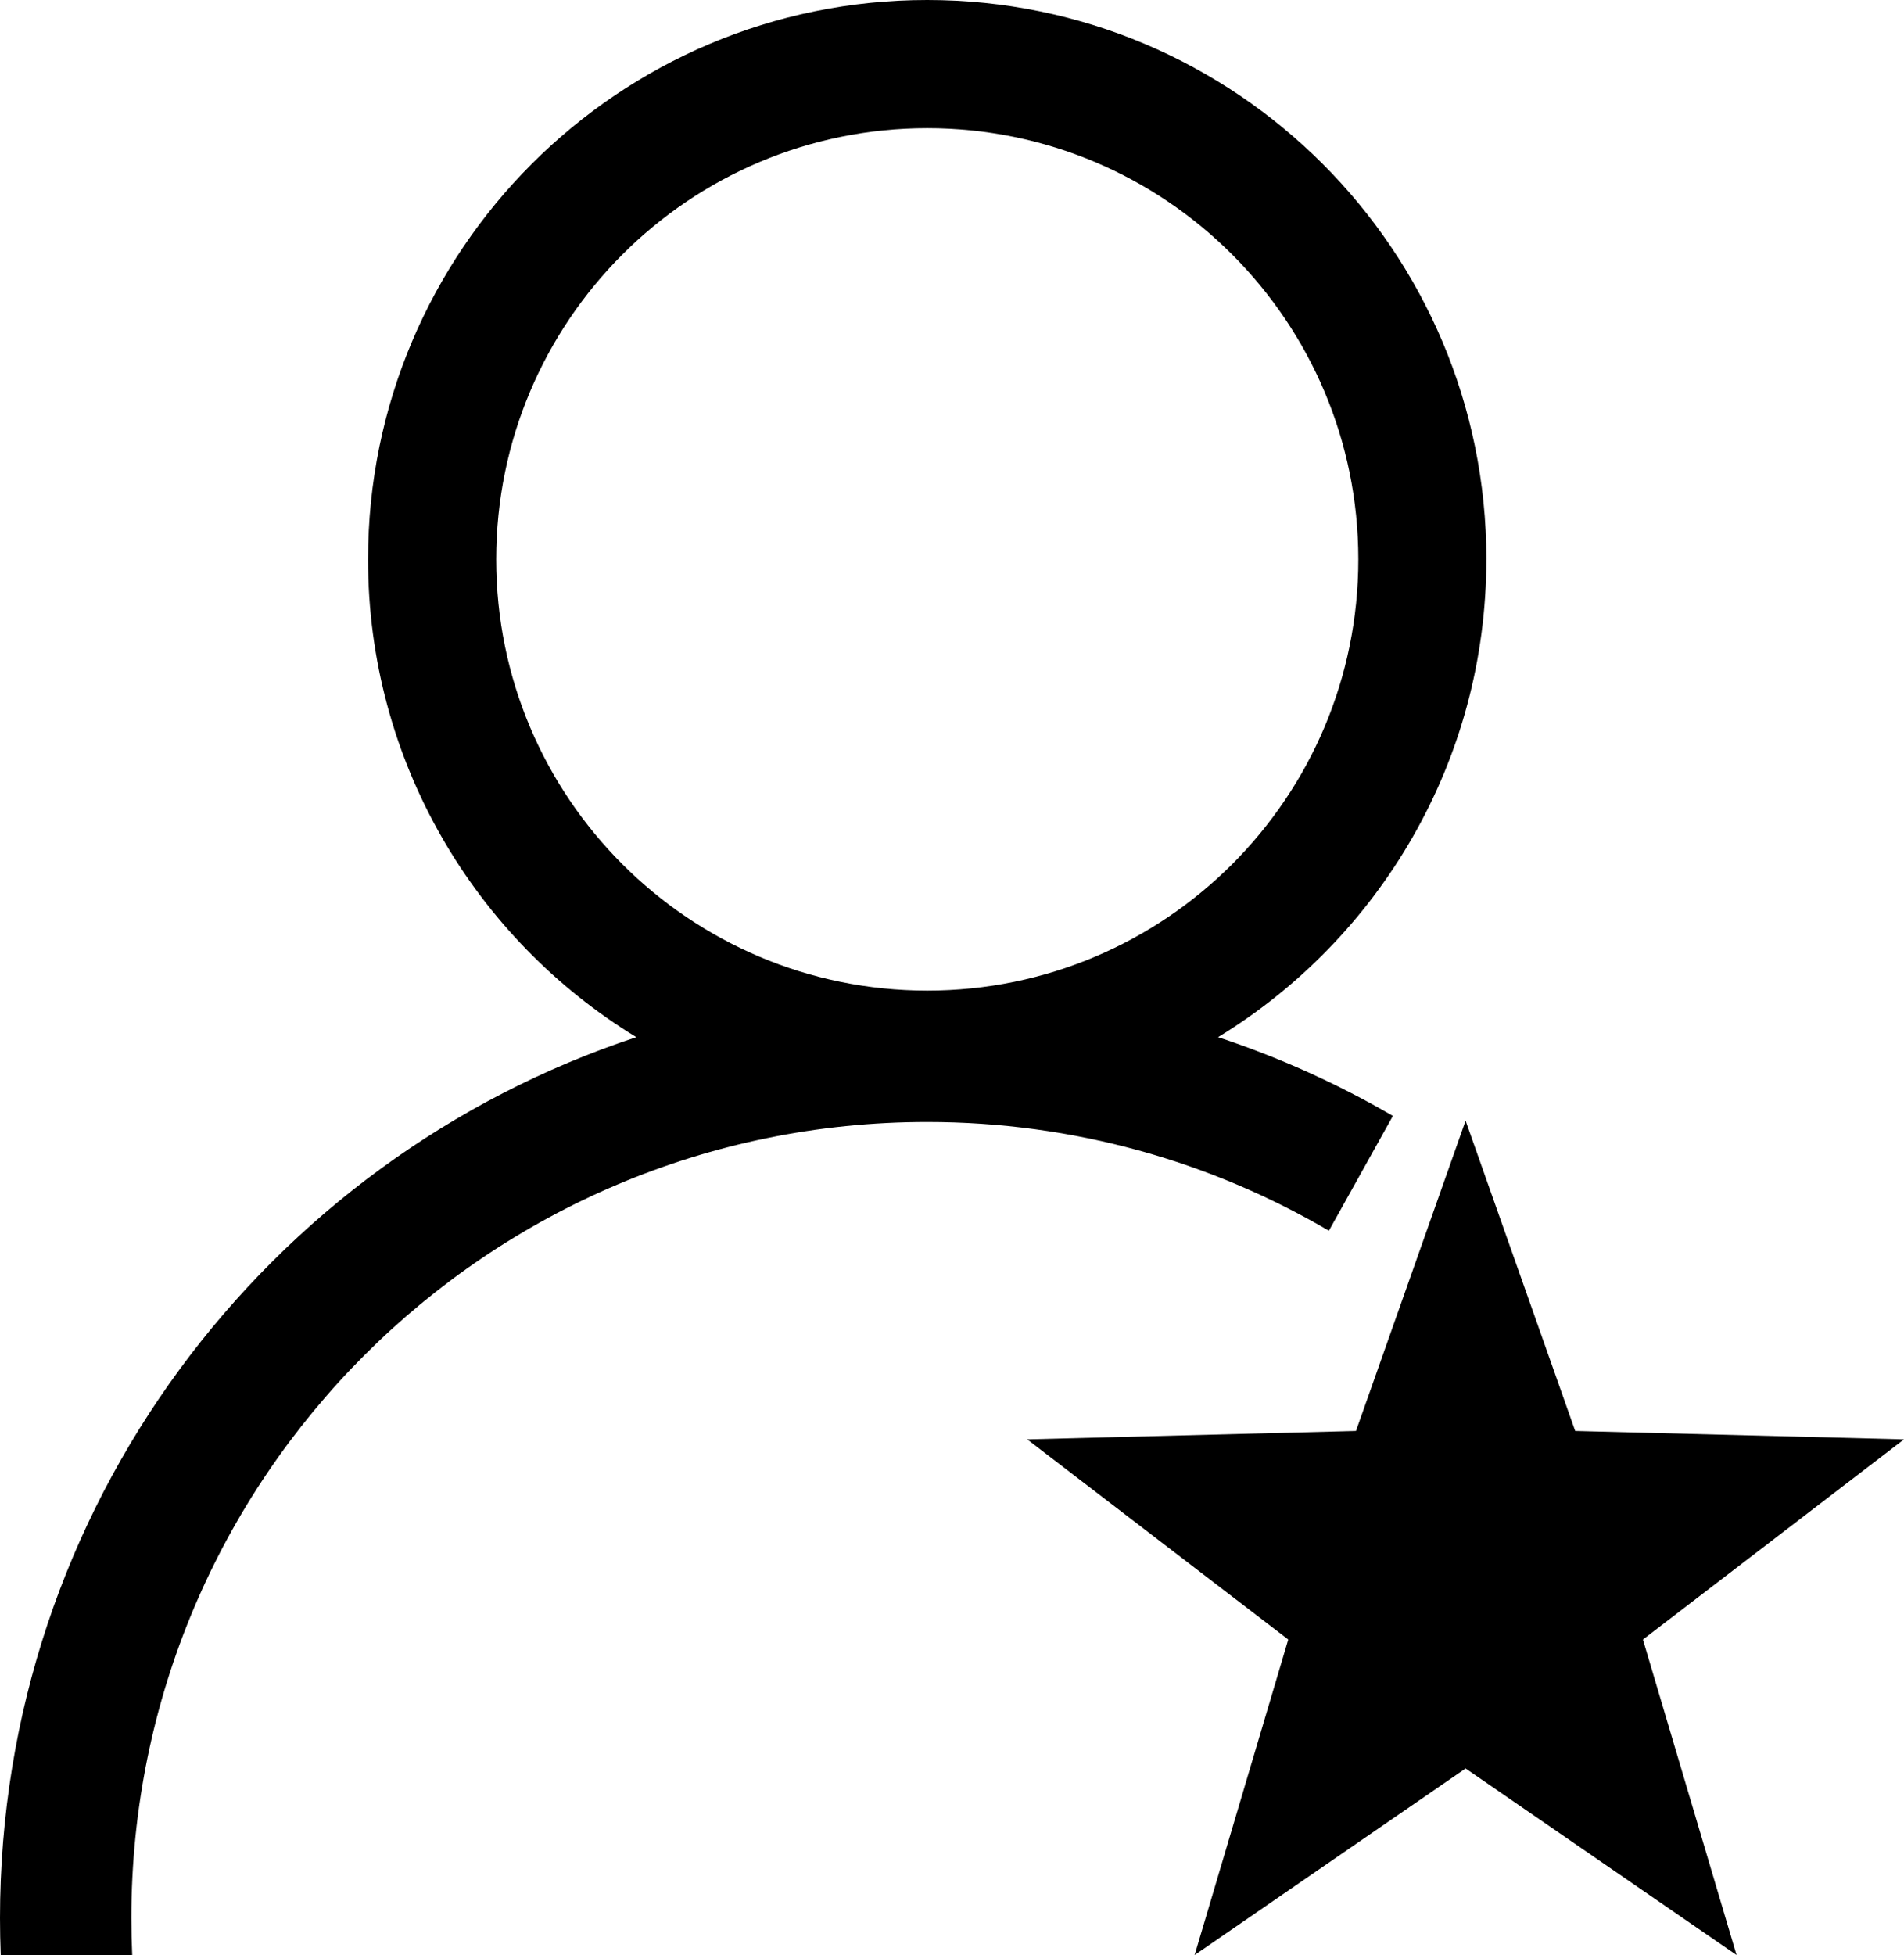
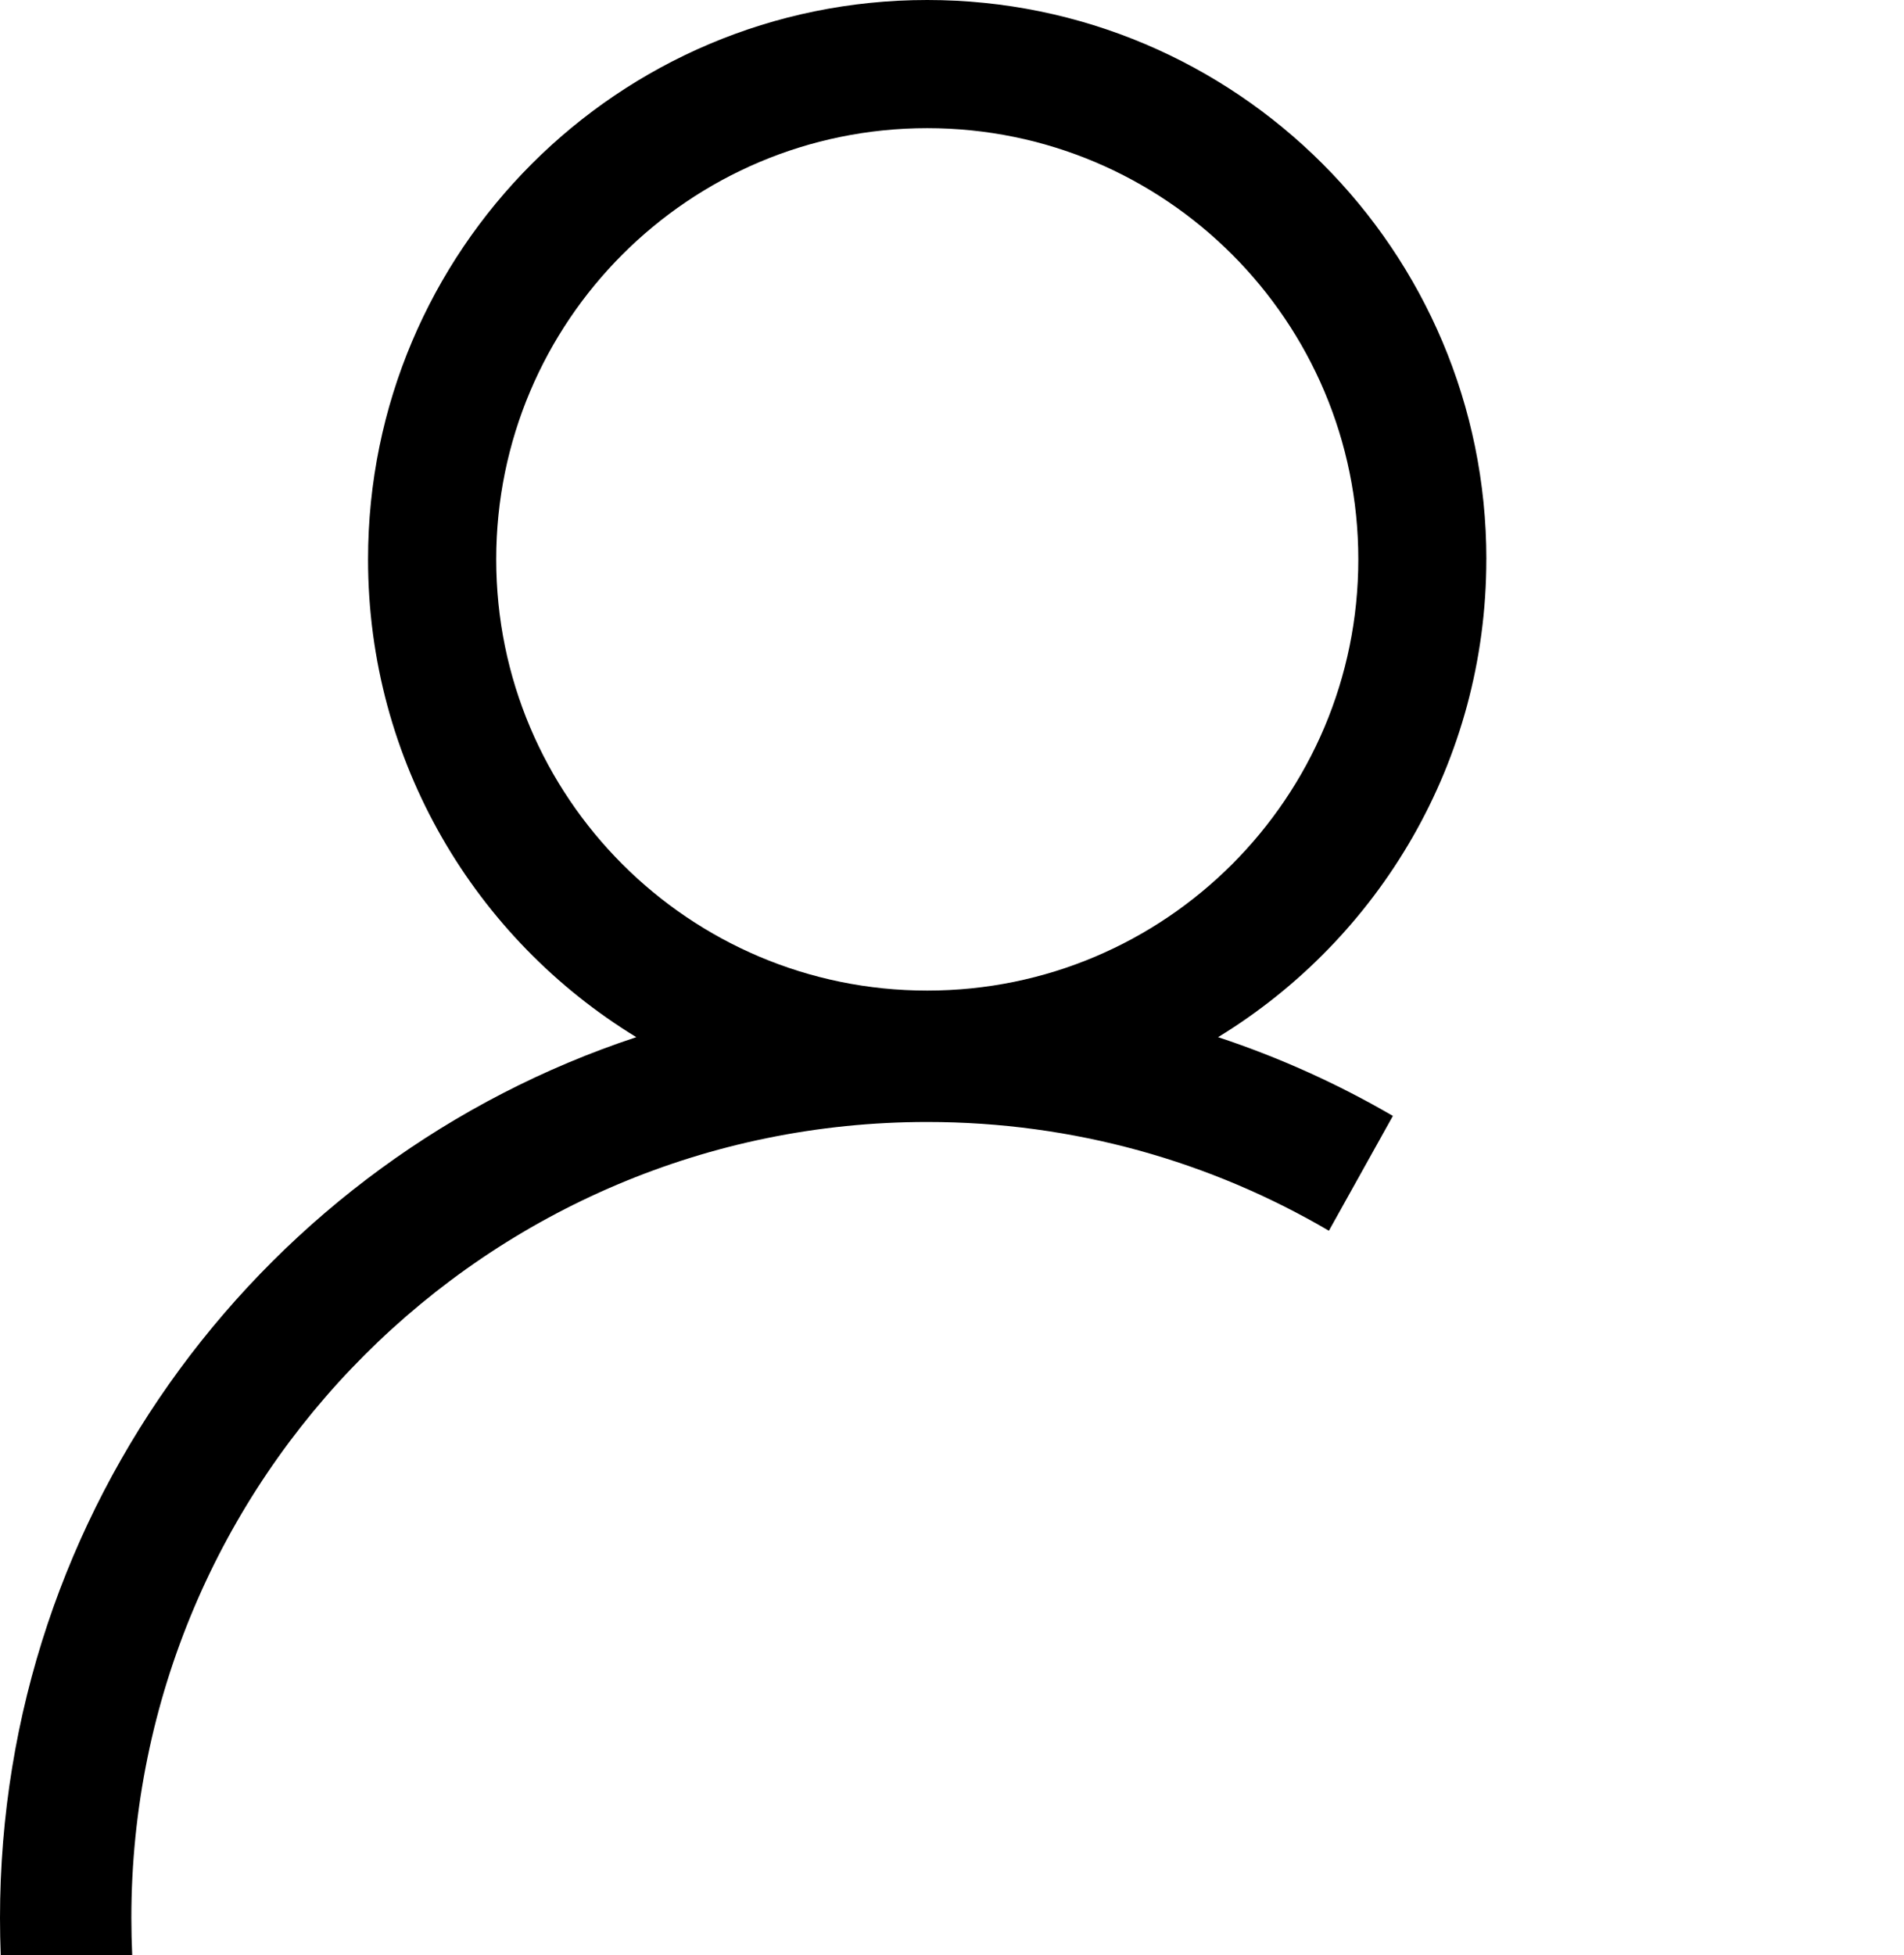
<svg xmlns="http://www.w3.org/2000/svg" id="Layer_1" data-name="Layer 1" viewBox="0 0 424 435.2">
-   <path d="m326.37,249.47l24.41,69.07,73.22,1.87-58.14,44.56,20.85,70.23-60.34-41.53-60.34,41.53,20.85-70.23-58.14-44.56,73.22-1.87,24.41-69.07Z" />
  <path d="m331,124.52C331,55.75,275.25,0,206.48,0s-124.52,55.75-124.52,124.52c0,45.04,23.91,84.49,59.74,106.36C59.4,258.05,0,335.58,0,426.98c0,2.75.06,5.49.16,8.22h29.28c-.12-2.72-.19-5.46-.19-8.22,0-97.88,79.35-177.22,177.22-177.22,32.63,0,63.2,8.82,89.46,24.21l14.25-25.56c-12.24-7.12-25.27-13.02-38.93-17.53,35.82-21.87,59.74-61.32,59.74-106.36Zm-220.5,0c0-53.01,42.97-95.99,95.99-95.99s95.99,42.97,95.99,95.99-42.97,95.99-95.99,95.99-95.99-42.97-95.99-95.99Z" />
</svg>